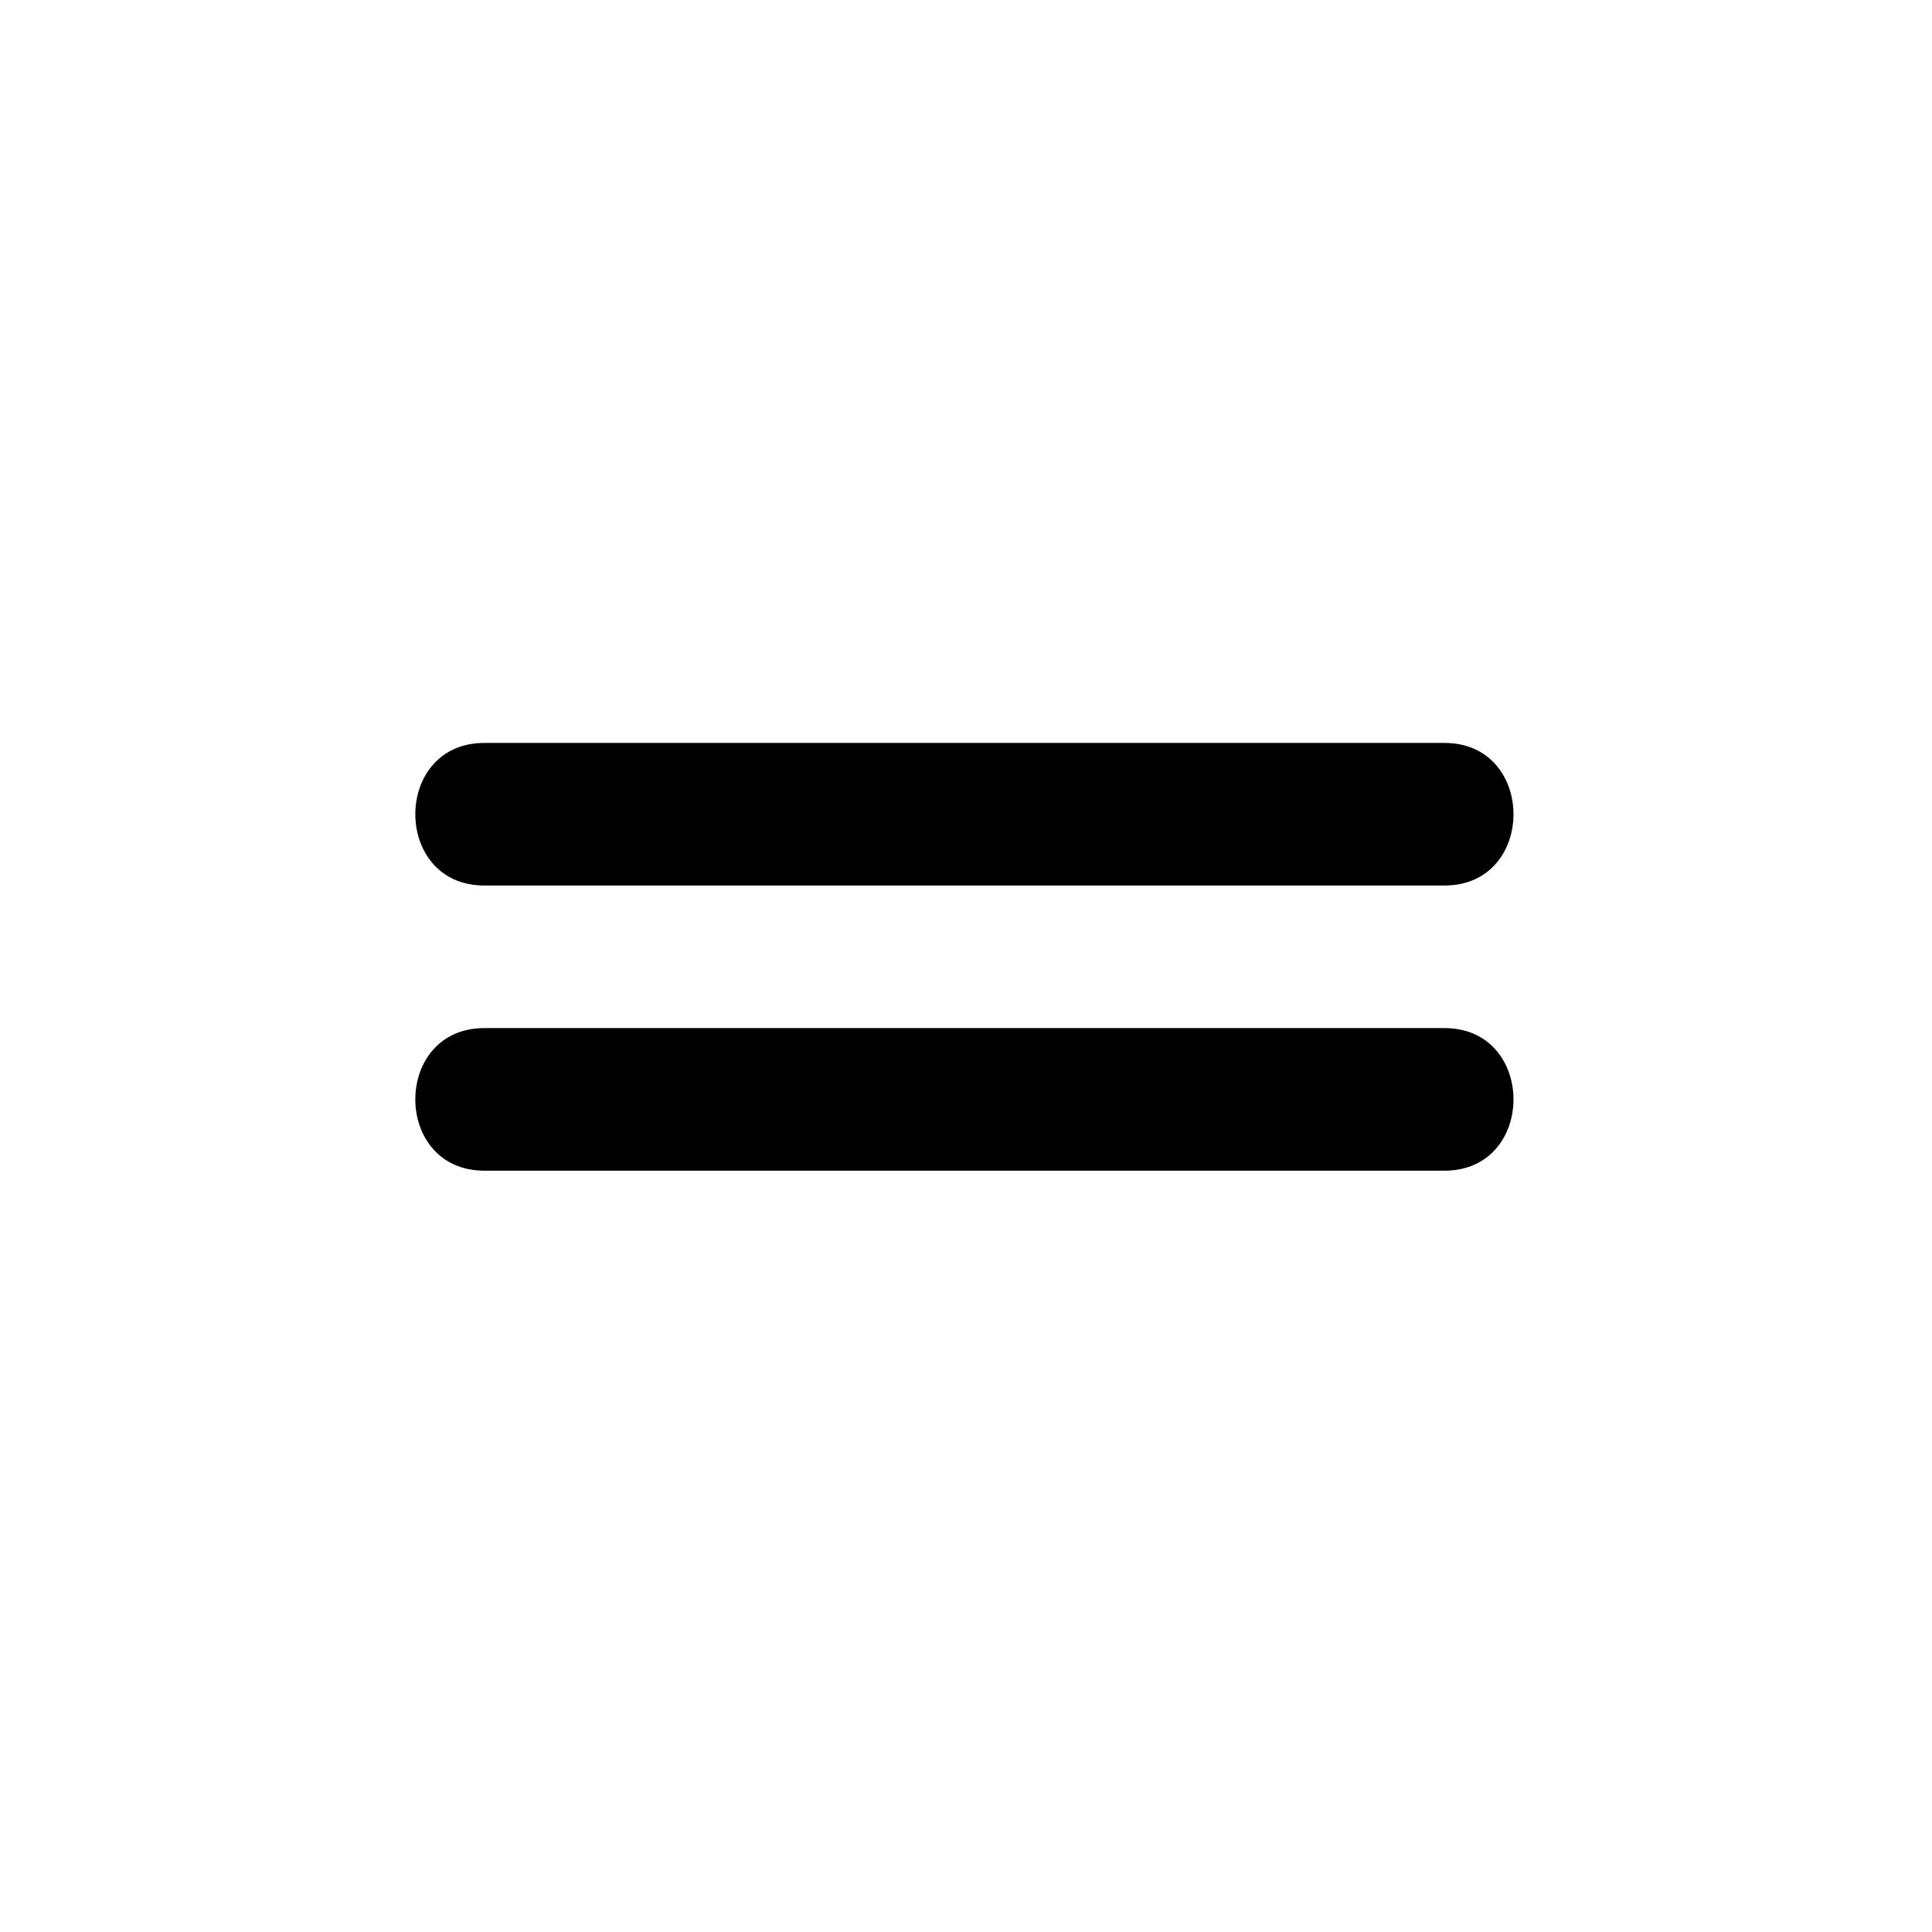
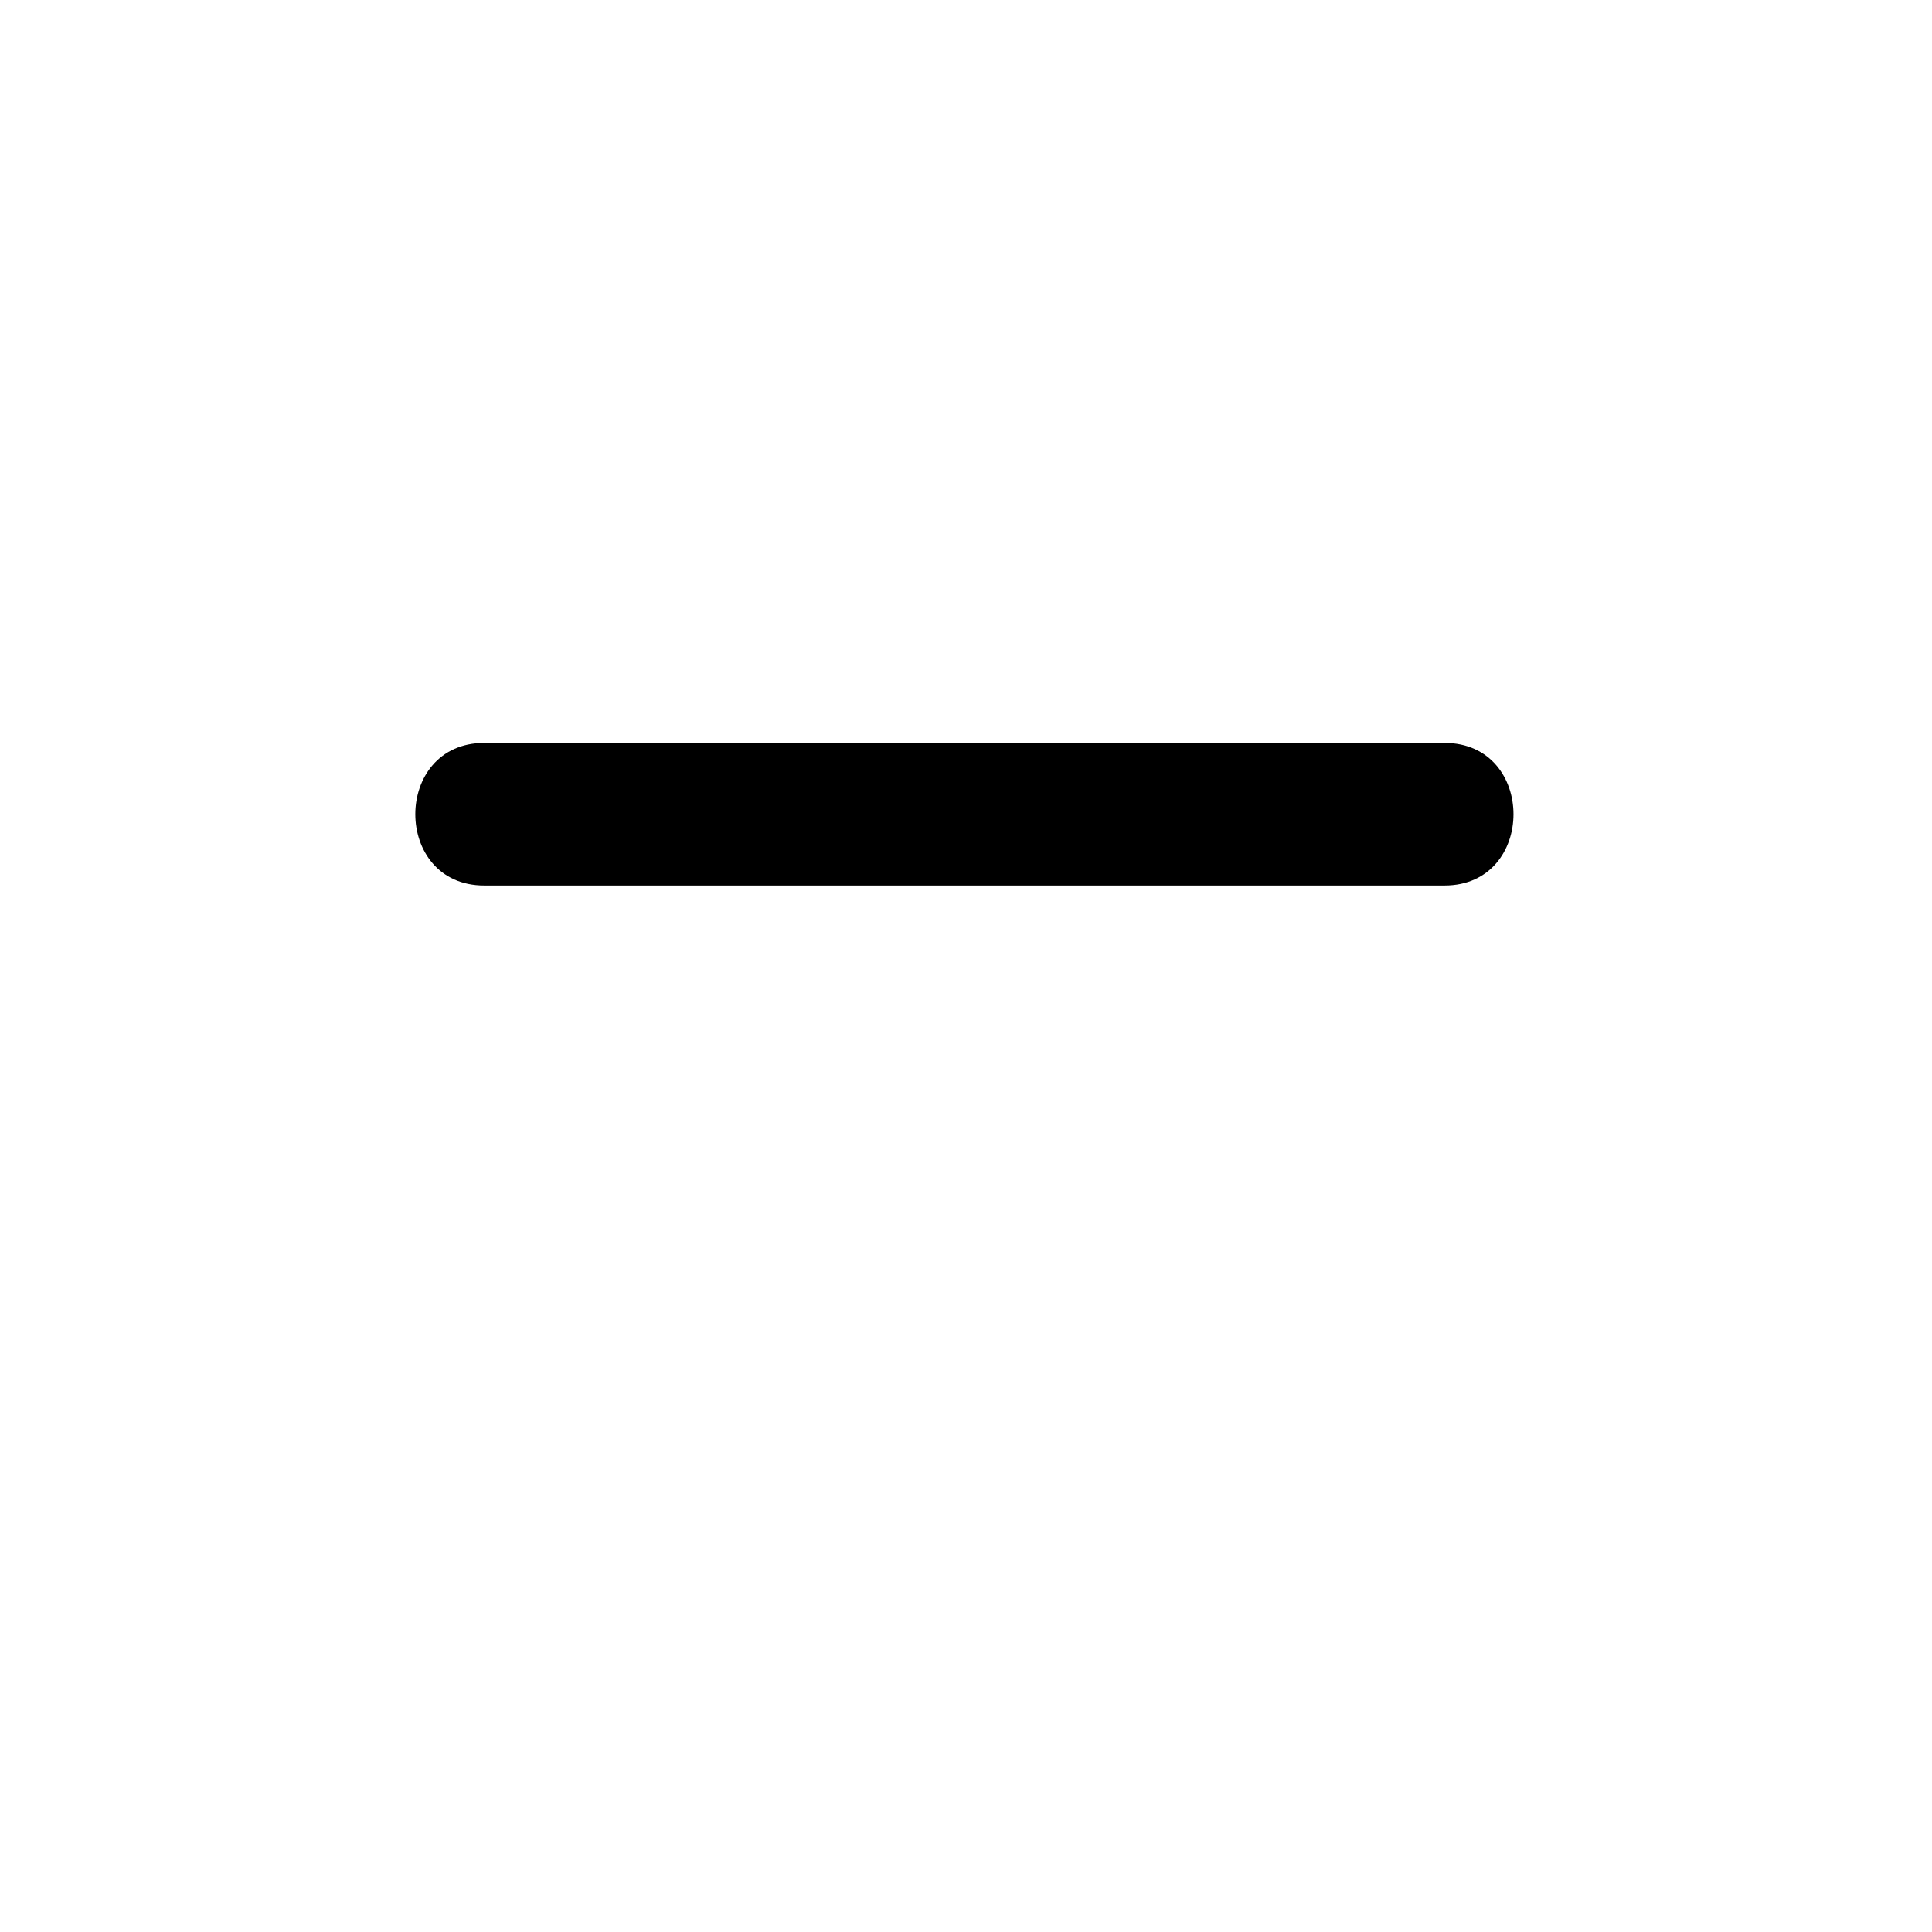
<svg xmlns="http://www.w3.org/2000/svg" fill="#000000" width="800px" height="800px" version="1.1" viewBox="144 144 512 512">
  <g>
    <path d="m272.34 378.67h254.47c24.371 0 24.371-37.785 0-37.785h-254.47c-24.367 0-24.367 37.785 0 37.785z" />
-     <path d="m272.34 454.24h254.47c24.371 0 24.371-37.785 0-37.785h-254.47c-24.367 0-24.367 37.785 0 37.785z" />
  </g>
</svg>